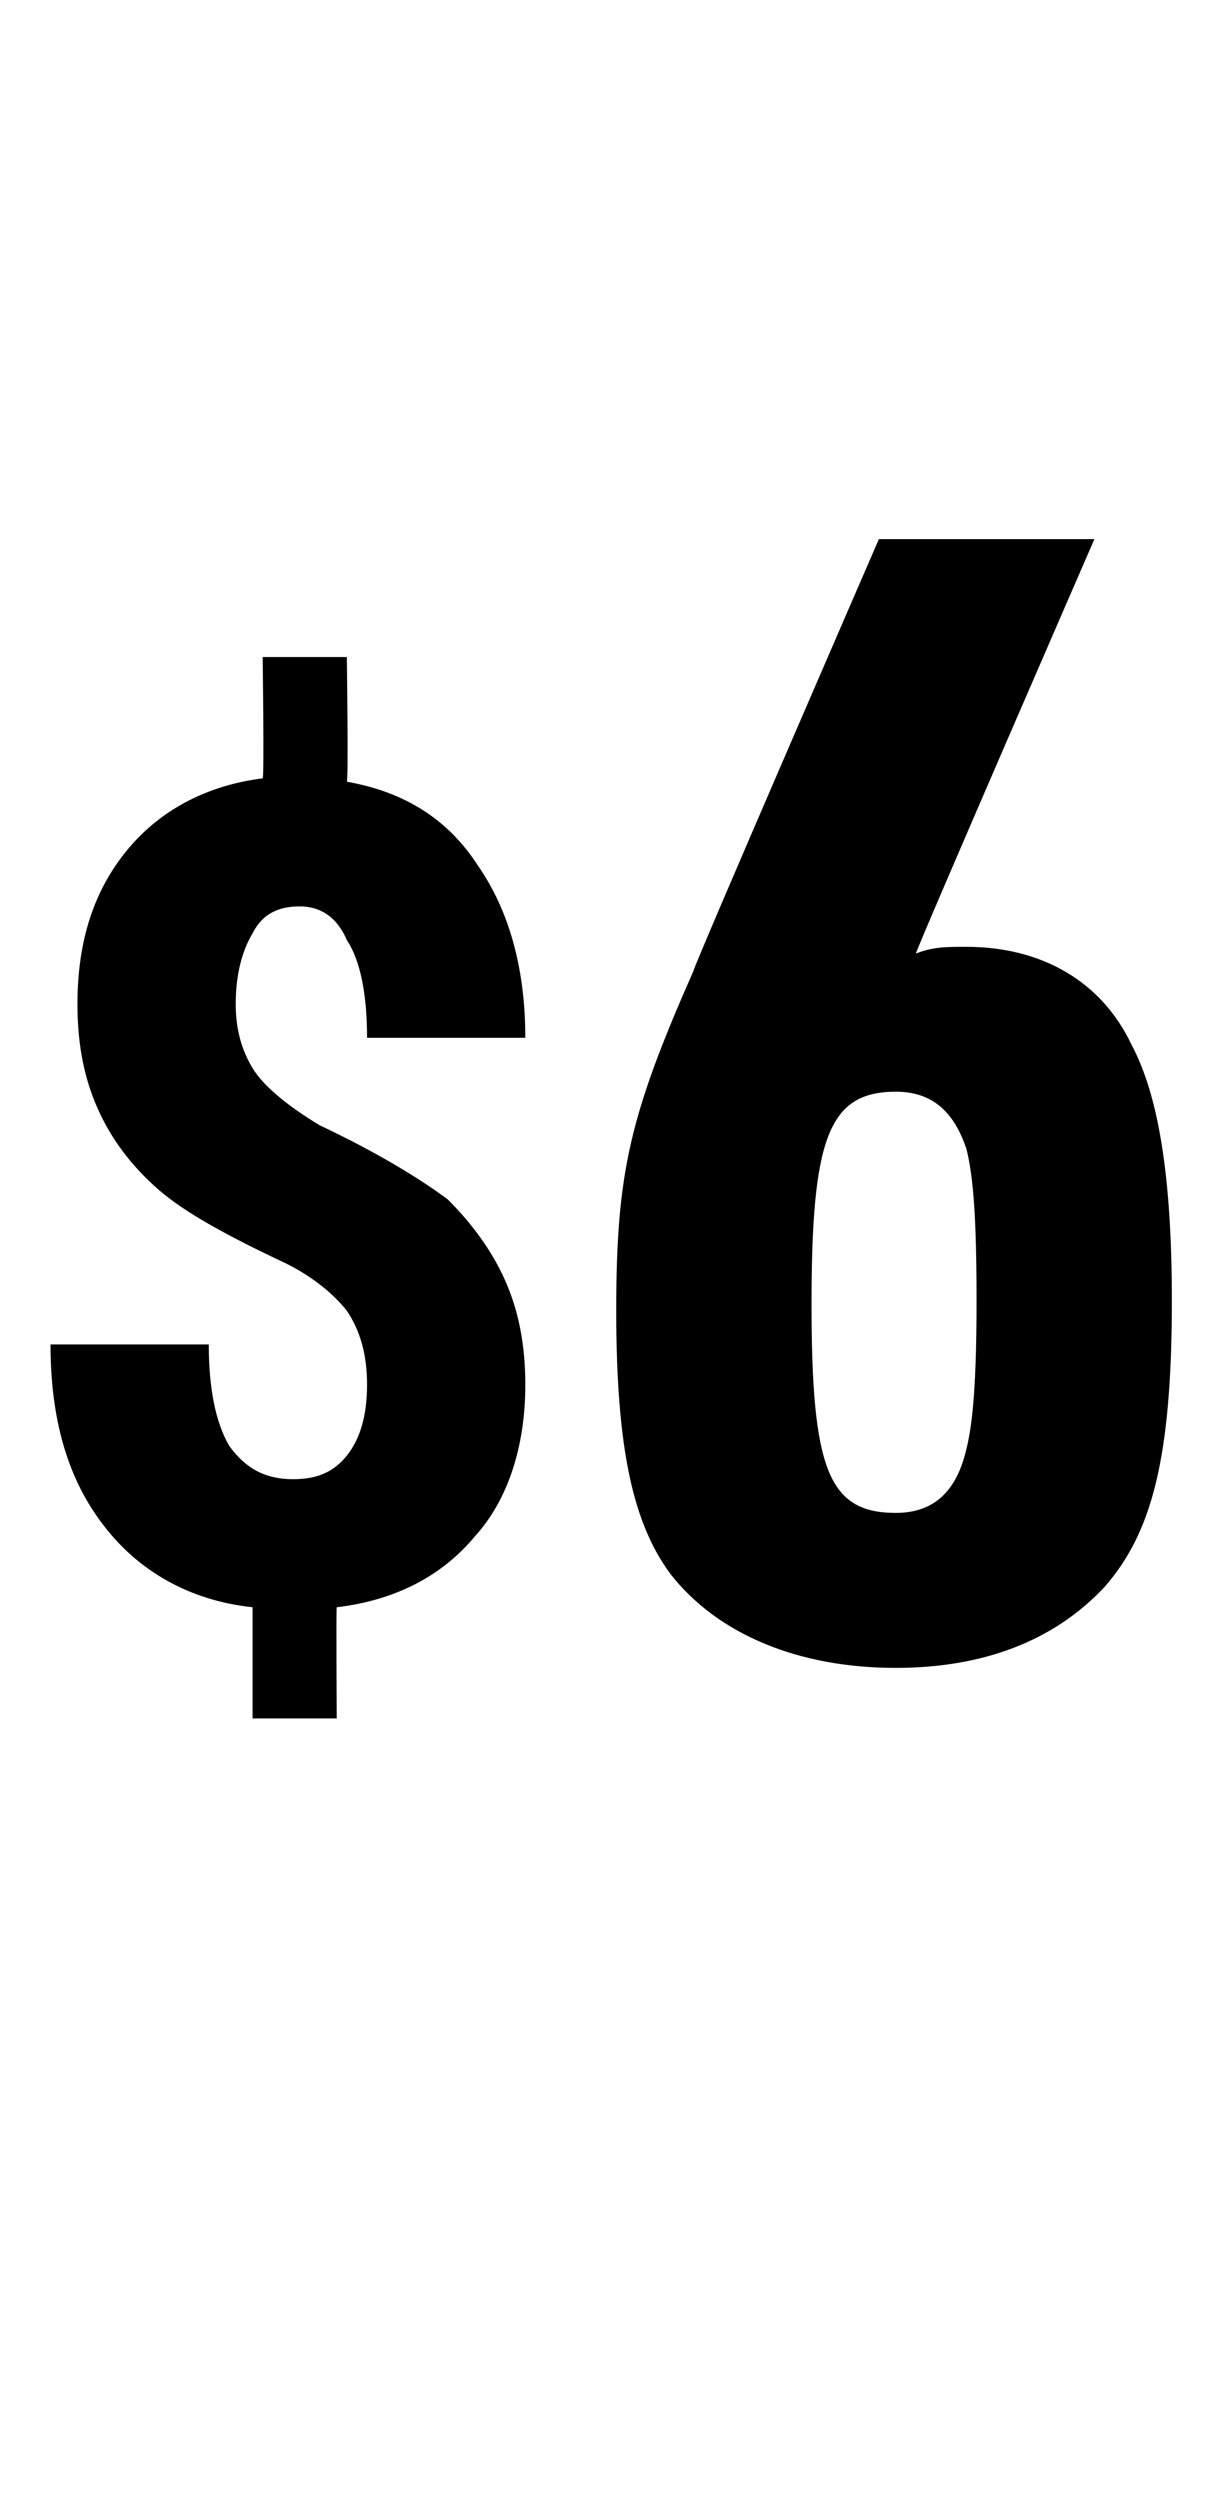
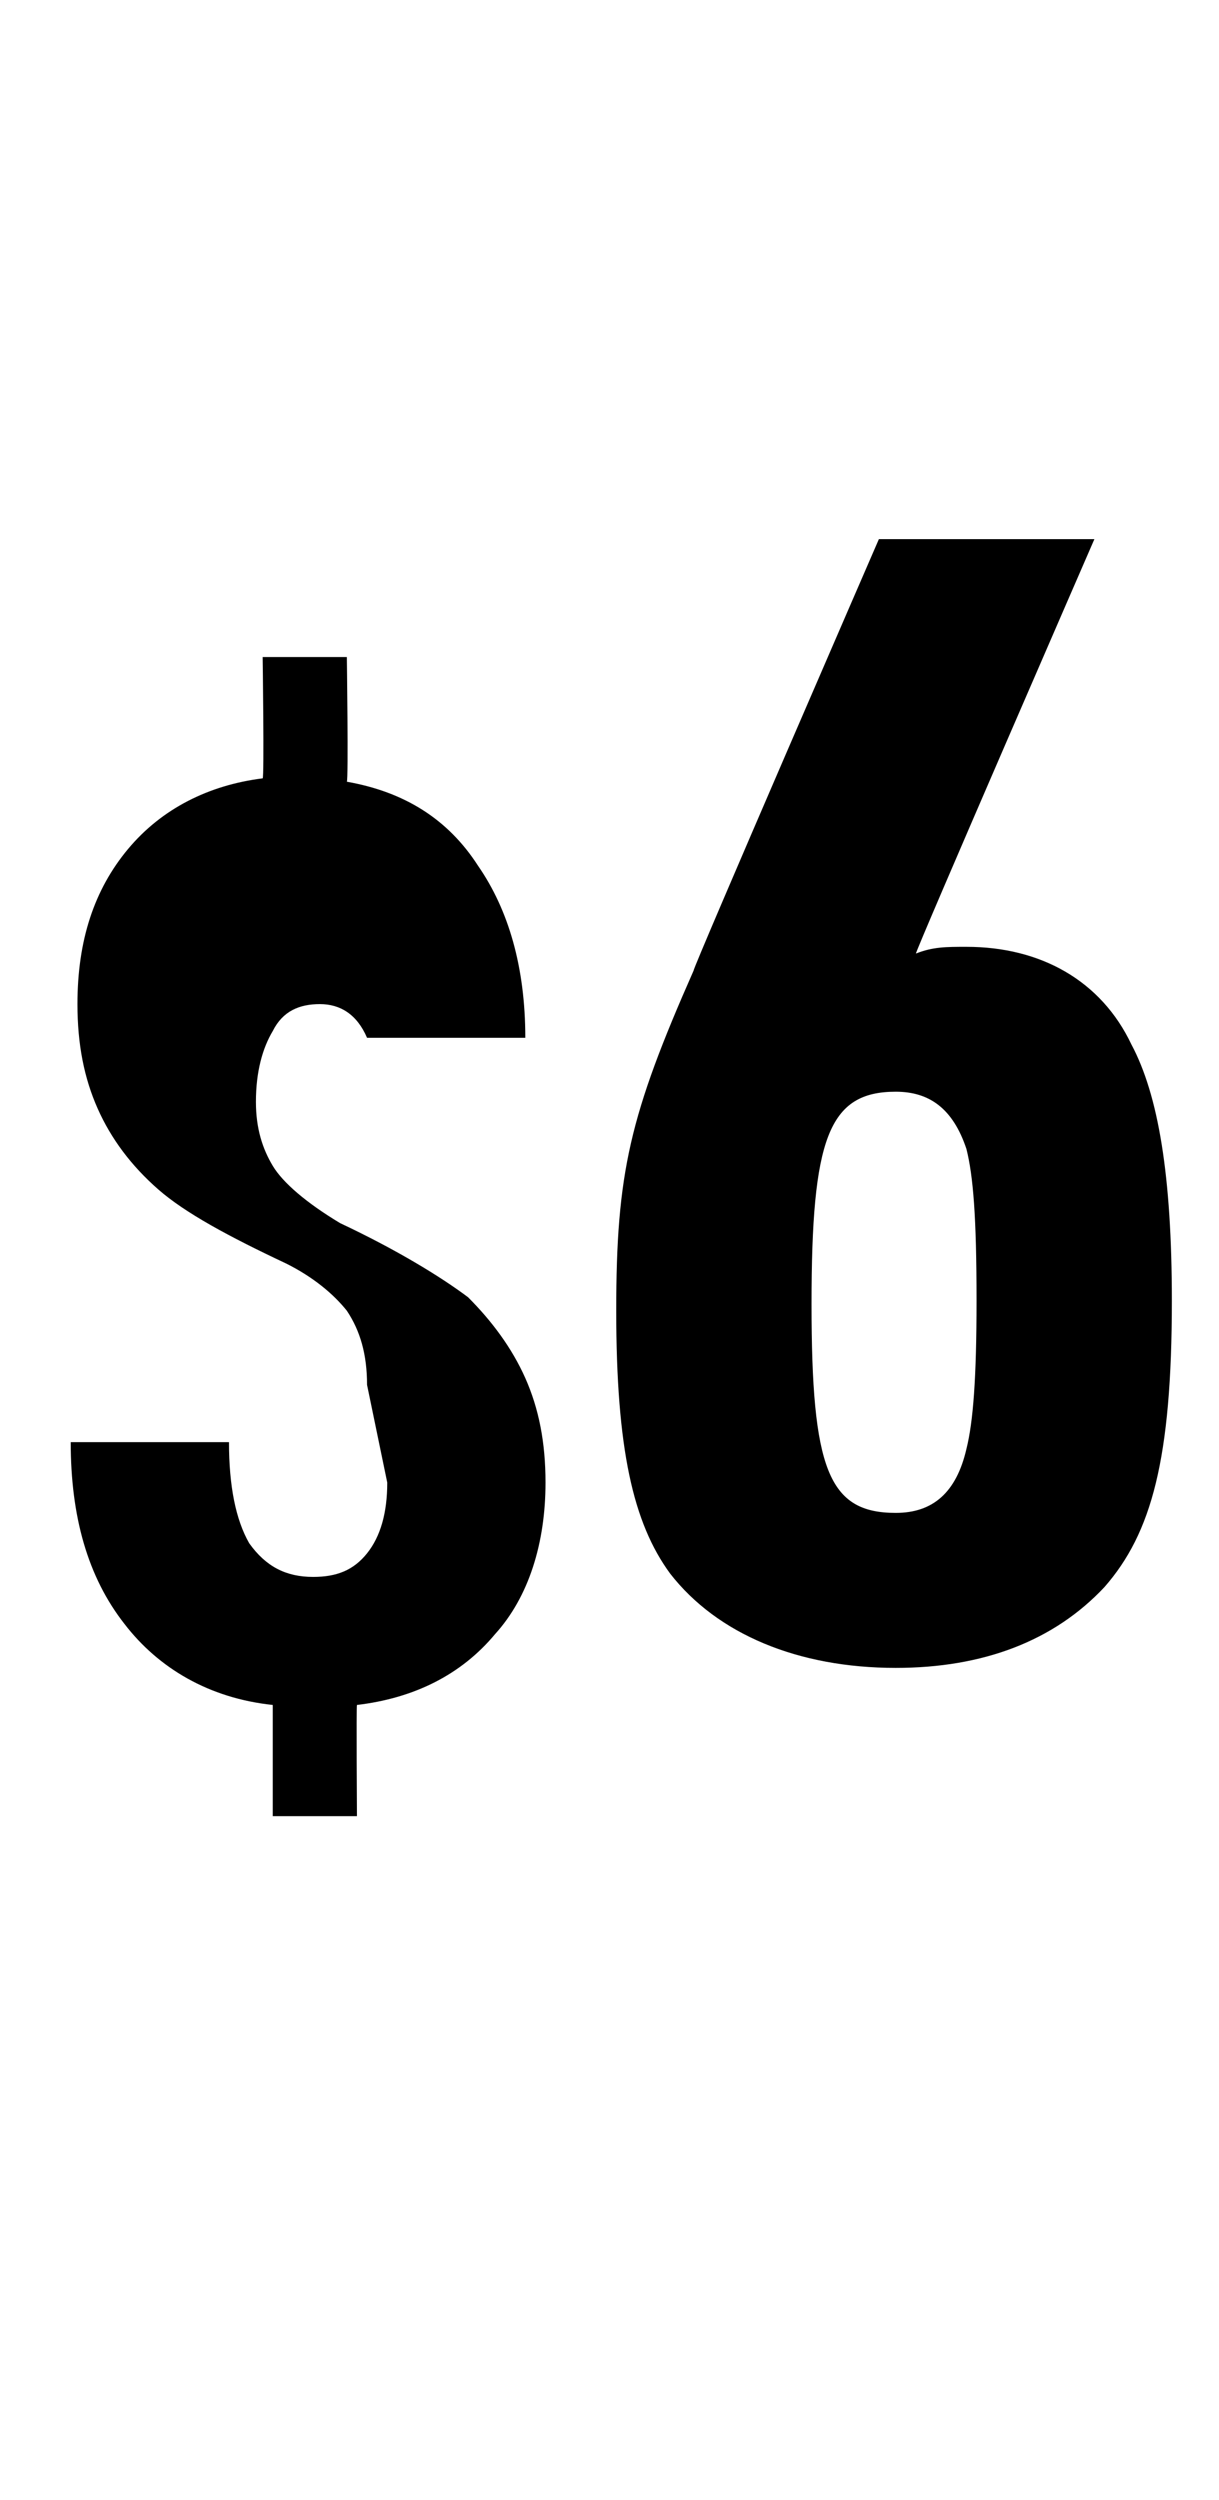
<svg xmlns="http://www.w3.org/2000/svg" version="1.1" width="36.2px" height="74.2px" viewBox="0 -16 36.2 74.2" style="top:-16px">
  <desc>$6</desc>
  <defs />
  <g id="Polygon82856">
-     <path d="m10.9 25.1c0-.9-.2-1.6-.6-2.2c-.4-.5-1-1-1.8-1.4c-1.7-.8-3-1.5-3.8-2.2c-.8-.7-1.4-1.5-1.8-2.4c-.4-.9-.6-1.9-.6-3.1c0-1.9.5-3.4 1.5-4.6c1-1.2 2.4-1.9 4-2.1c.05-.02 0-3.6 0-3.6l2.5 0c0 0 .05 3.65 0 3.7c1.7.3 3 1.1 3.9 2.5c.9 1.3 1.4 3 1.4 5.1c0 0-4.7 0-4.7 0c0-1.3-.2-2.3-.6-2.9c-.3-.7-.8-1-1.4-1c-.6 0-1.1.2-1.4.8c-.3.5-.5 1.2-.5 2.1c0 .8.2 1.4.5 1.9c.3.5 1 1.1 2 1.7c1.7.8 3 1.6 3.8 2.2c.7.7 1.3 1.5 1.7 2.4c.4.9.6 1.9.6 3.1c0 1.8-.5 3.4-1.5 4.5c-1 1.2-2.4 1.9-4.1 2.1c-.02.04 0 3.3 0 3.3l-2.5 0c0 0 0-3.26 0-3.3c-1.9-.2-3.4-1.1-4.4-2.4c-1.1-1.4-1.6-3.2-1.6-5.4c0 0 4.7 0 4.7 0c0 1.3.2 2.3.6 3c.5.7 1.1 1 1.9 1c.7 0 1.2-.2 1.6-.7c.4-.5.6-1.2.6-2.1zm16.3-12.8c.5-.2.9-.2 1.5-.2c2.2 0 4 1 4.9 2.9c.8 1.5 1.2 3.9 1.2 7.6c0 4.7-.6 6.9-2 8.5c-1.5 1.6-3.6 2.4-6.2 2.4c-2.9 0-5.3-1-6.7-2.8c-1.1-1.5-1.6-3.7-1.6-7.8c0-4.1.4-5.8 2.3-10.1c-.04-.04 5.5-12.8 5.5-12.8l6.4 0c0 0-5.33 12.25-5.3 12.3zm-3.1 10.4c0 4.9.5 6.2 2.5 6.2c1.1 0 1.8-.6 2.1-1.9c.2-.8.3-2.1.3-4.4c0-2.5-.1-3.7-.3-4.5c-.4-1.2-1.1-1.7-2.1-1.7c-2 0-2.5 1.4-2.5 6.3z" stroke="none" fill="#000" />
+     <path d="m10.9 25.1c0-.9-.2-1.6-.6-2.2c-.4-.5-1-1-1.8-1.4c-1.7-.8-3-1.5-3.8-2.2c-.8-.7-1.4-1.5-1.8-2.4c-.4-.9-.6-1.9-.6-3.1c0-1.9.5-3.4 1.5-4.6c1-1.2 2.4-1.9 4-2.1c.05-.02 0-3.6 0-3.6l2.5 0c0 0 .05 3.65 0 3.7c1.7.3 3 1.1 3.9 2.5c.9 1.3 1.4 3 1.4 5.1c0 0-4.7 0-4.7 0c-.3-.7-.8-1-1.4-1c-.6 0-1.1.2-1.4.8c-.3.5-.5 1.2-.5 2.1c0 .8.2 1.4.5 1.9c.3.5 1 1.1 2 1.7c1.7.8 3 1.6 3.8 2.2c.7.7 1.3 1.5 1.7 2.4c.4.9.6 1.9.6 3.1c0 1.8-.5 3.4-1.5 4.5c-1 1.2-2.4 1.9-4.1 2.1c-.02.04 0 3.3 0 3.3l-2.5 0c0 0 0-3.26 0-3.3c-1.9-.2-3.4-1.1-4.4-2.4c-1.1-1.4-1.6-3.2-1.6-5.4c0 0 4.7 0 4.7 0c0 1.3.2 2.3.6 3c.5.7 1.1 1 1.9 1c.7 0 1.2-.2 1.6-.7c.4-.5.6-1.2.6-2.1zm16.3-12.8c.5-.2.9-.2 1.5-.2c2.2 0 4 1 4.9 2.9c.8 1.5 1.2 3.9 1.2 7.6c0 4.7-.6 6.9-2 8.5c-1.5 1.6-3.6 2.4-6.2 2.4c-2.9 0-5.3-1-6.7-2.8c-1.1-1.5-1.6-3.7-1.6-7.8c0-4.1.4-5.8 2.3-10.1c-.04-.04 5.5-12.8 5.5-12.8l6.4 0c0 0-5.33 12.25-5.3 12.3zm-3.1 10.4c0 4.9.5 6.2 2.5 6.2c1.1 0 1.8-.6 2.1-1.9c.2-.8.3-2.1.3-4.4c0-2.5-.1-3.7-.3-4.5c-.4-1.2-1.1-1.7-2.1-1.7c-2 0-2.5 1.4-2.5 6.3z" stroke="none" fill="#000" />
  </g>
</svg>